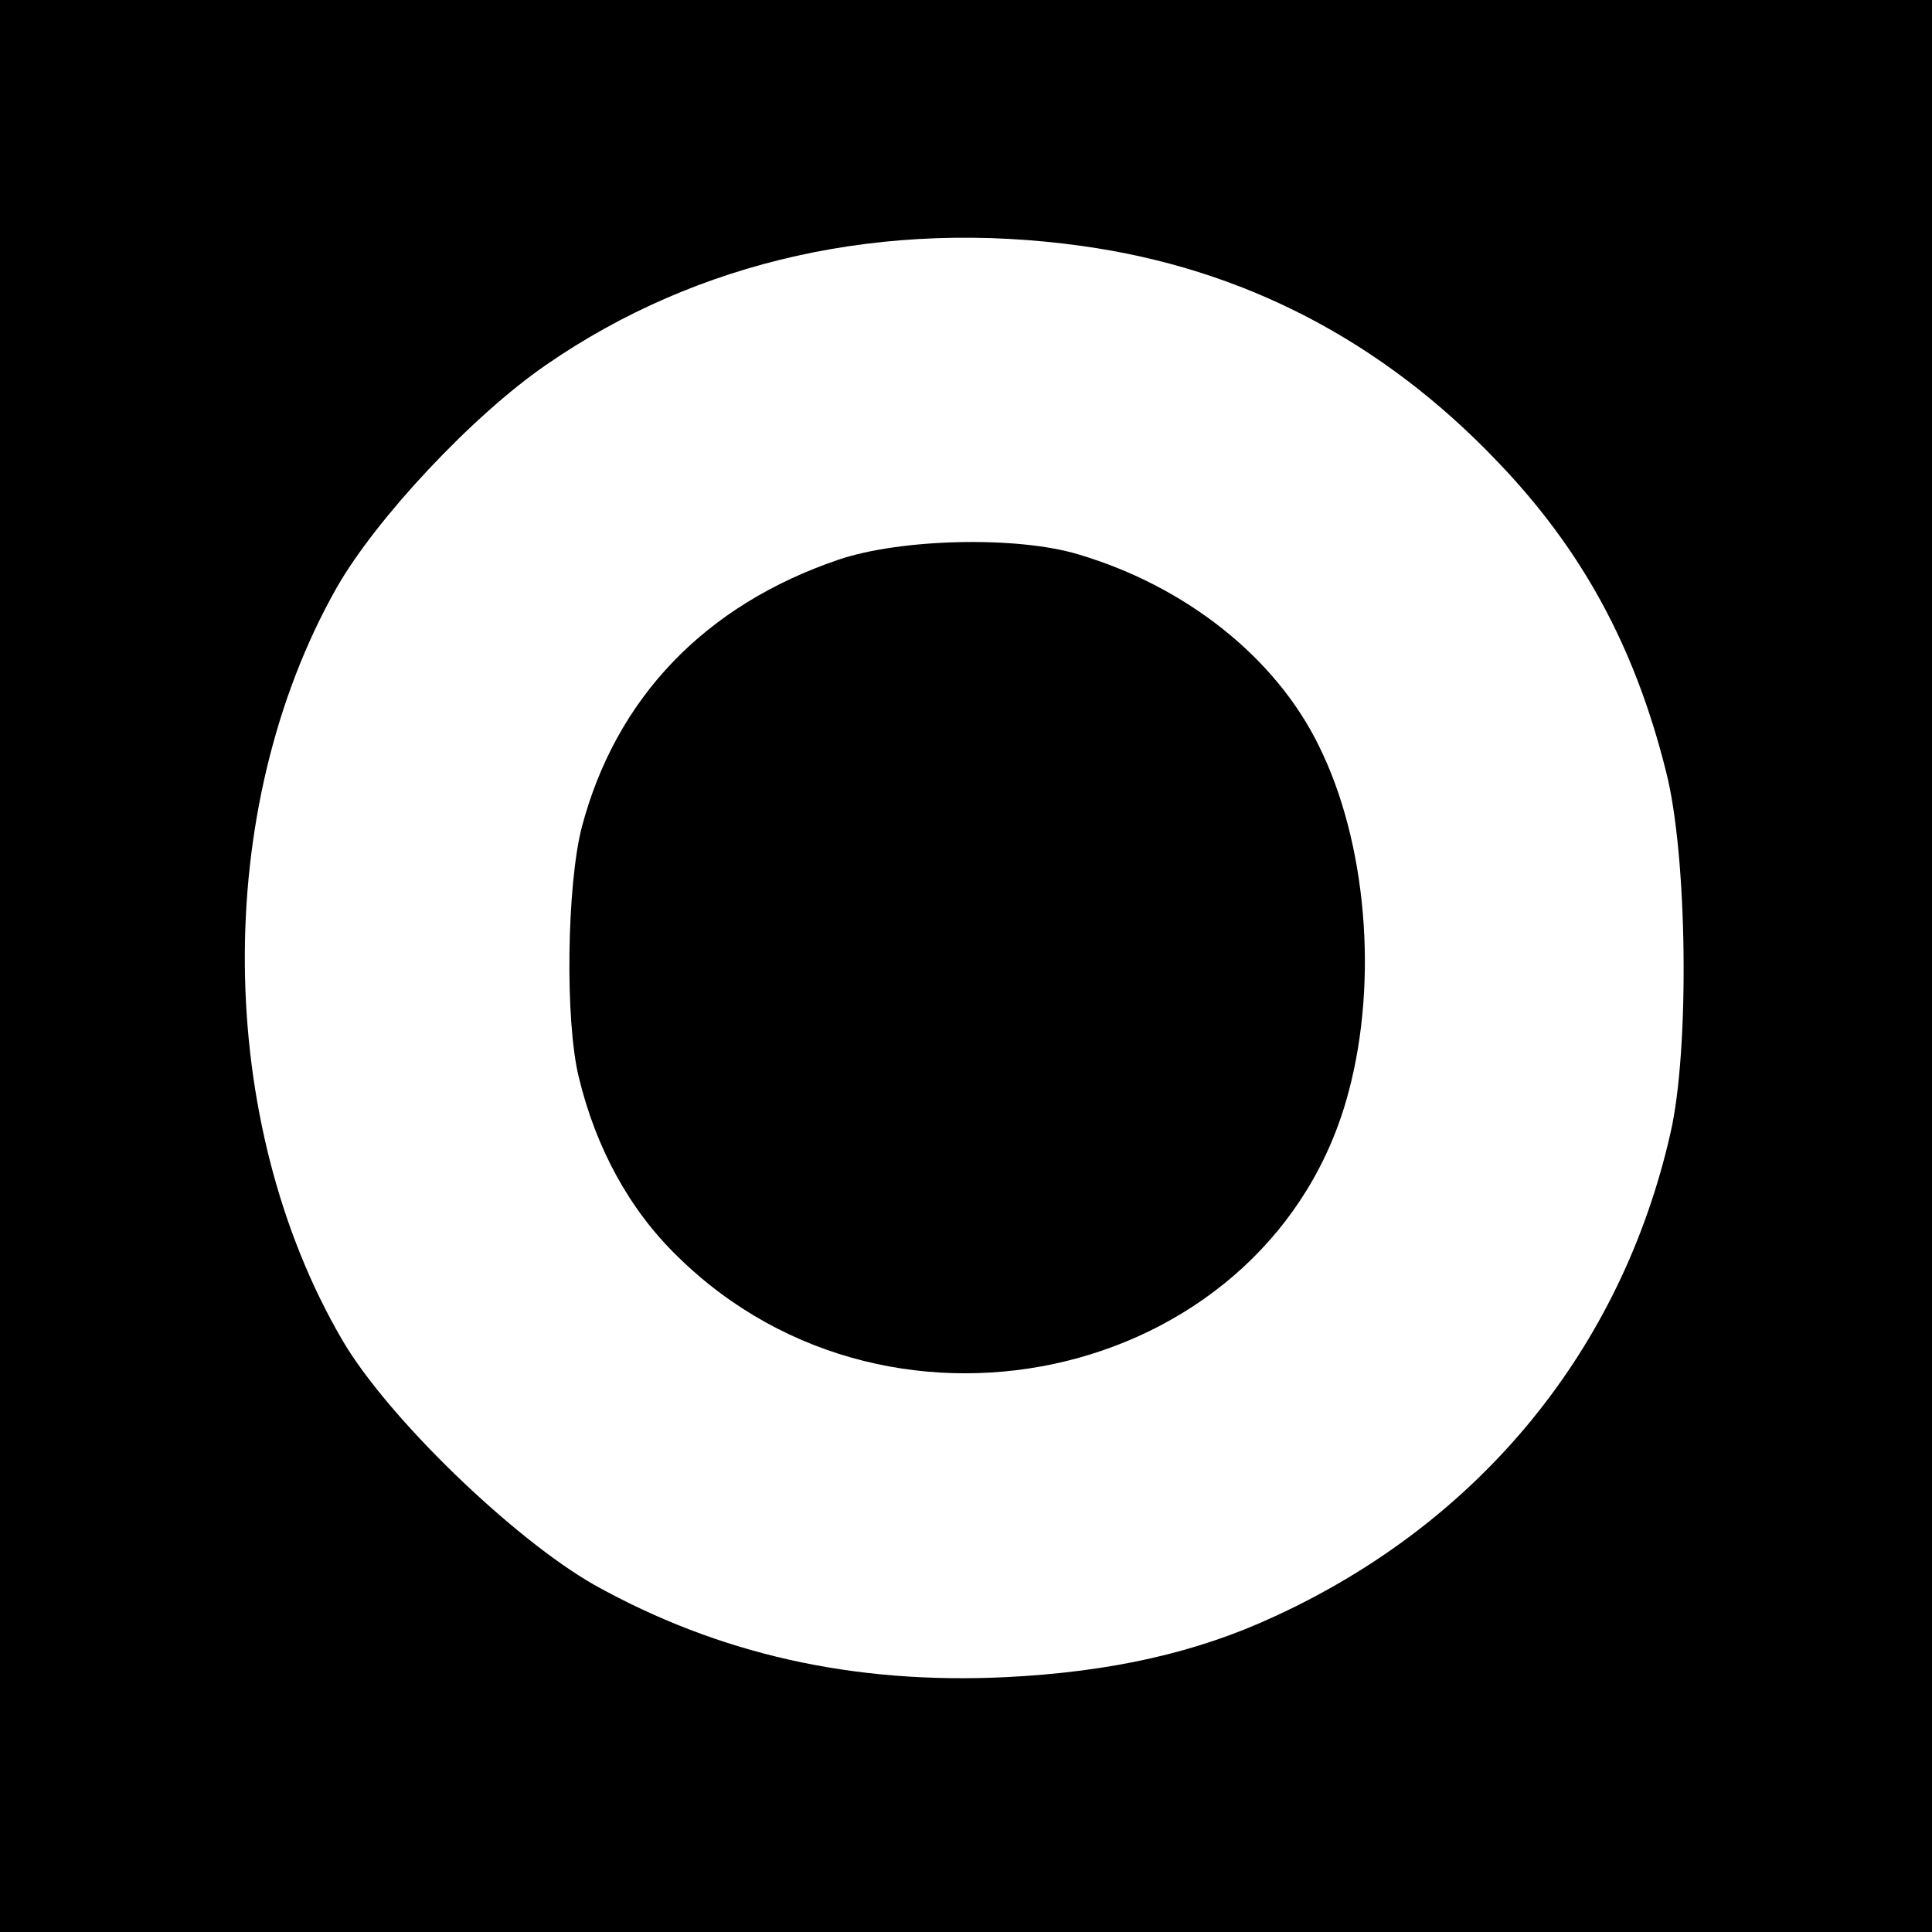
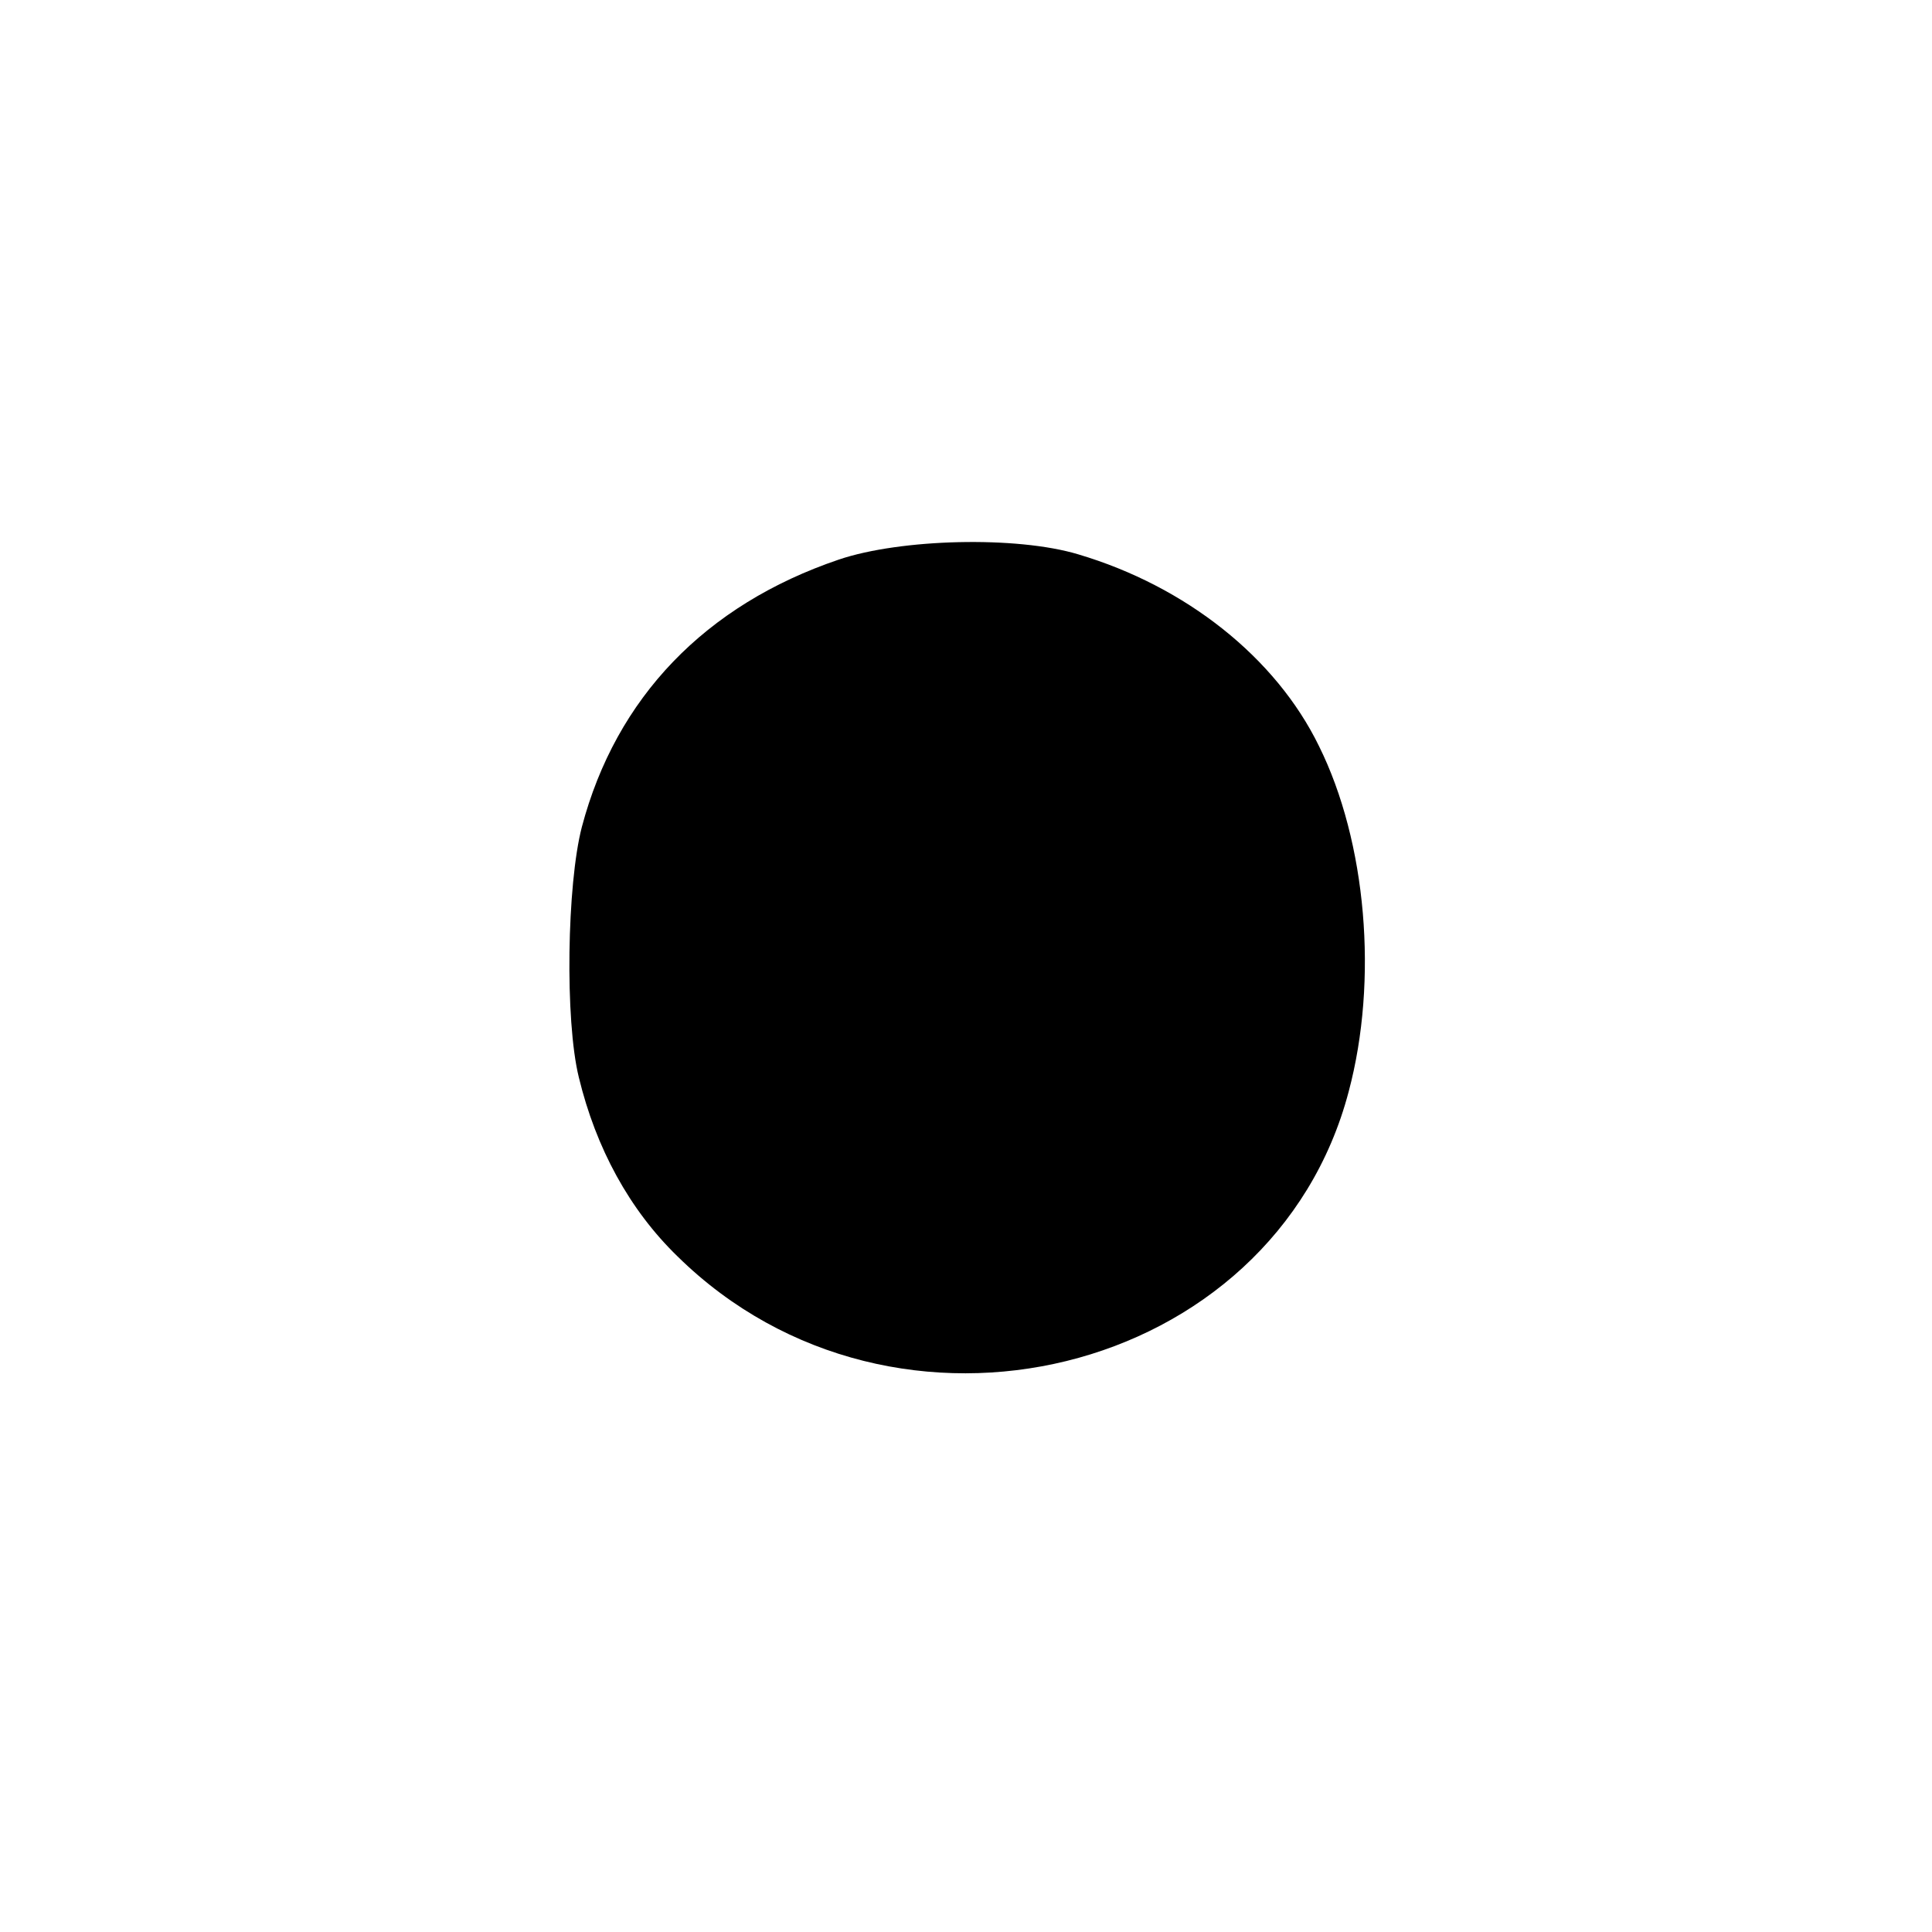
<svg xmlns="http://www.w3.org/2000/svg" version="1.0" width="260pt" height="260pt" viewBox="0 0 260 260" preserveAspectRatio="xMidYMid meet">
  <g transform="translate(0,260) scale(0.1,-0.1)" fill="#000000" stroke="none">
-     <path d="M0 1300 l0 -1300 1300 0 1300 0 0 1300 0 1300 -1300 0 -1300 0 0 -1300z m1456 969 c216 -30 404 -127 560 -291 113 -118 184 -248 226 -416 29 -112 32 -375 6 -487 -66 -291 -256 -523 -532 -650 -105 -49 -221 -75 -362 -82 -206 -10 -387 31 -554 124 -109 62 -278 225 -339 329 -172 294 -176 716 -8 1013 53 93 183 232 282 300 204 141 456 197 721 160z" />
    <path d="M1129 1847 c-180 -61 -300 -186 -346 -360 -20 -77 -23 -260 -4 -337 23 -95 68 -178 133 -241 292 -287 802 -162 903 222 40 150 24 336 -40 465 -58 119 -179 215 -324 258 -83 25 -239 21 -322 -7z" />
  </g>
</svg>